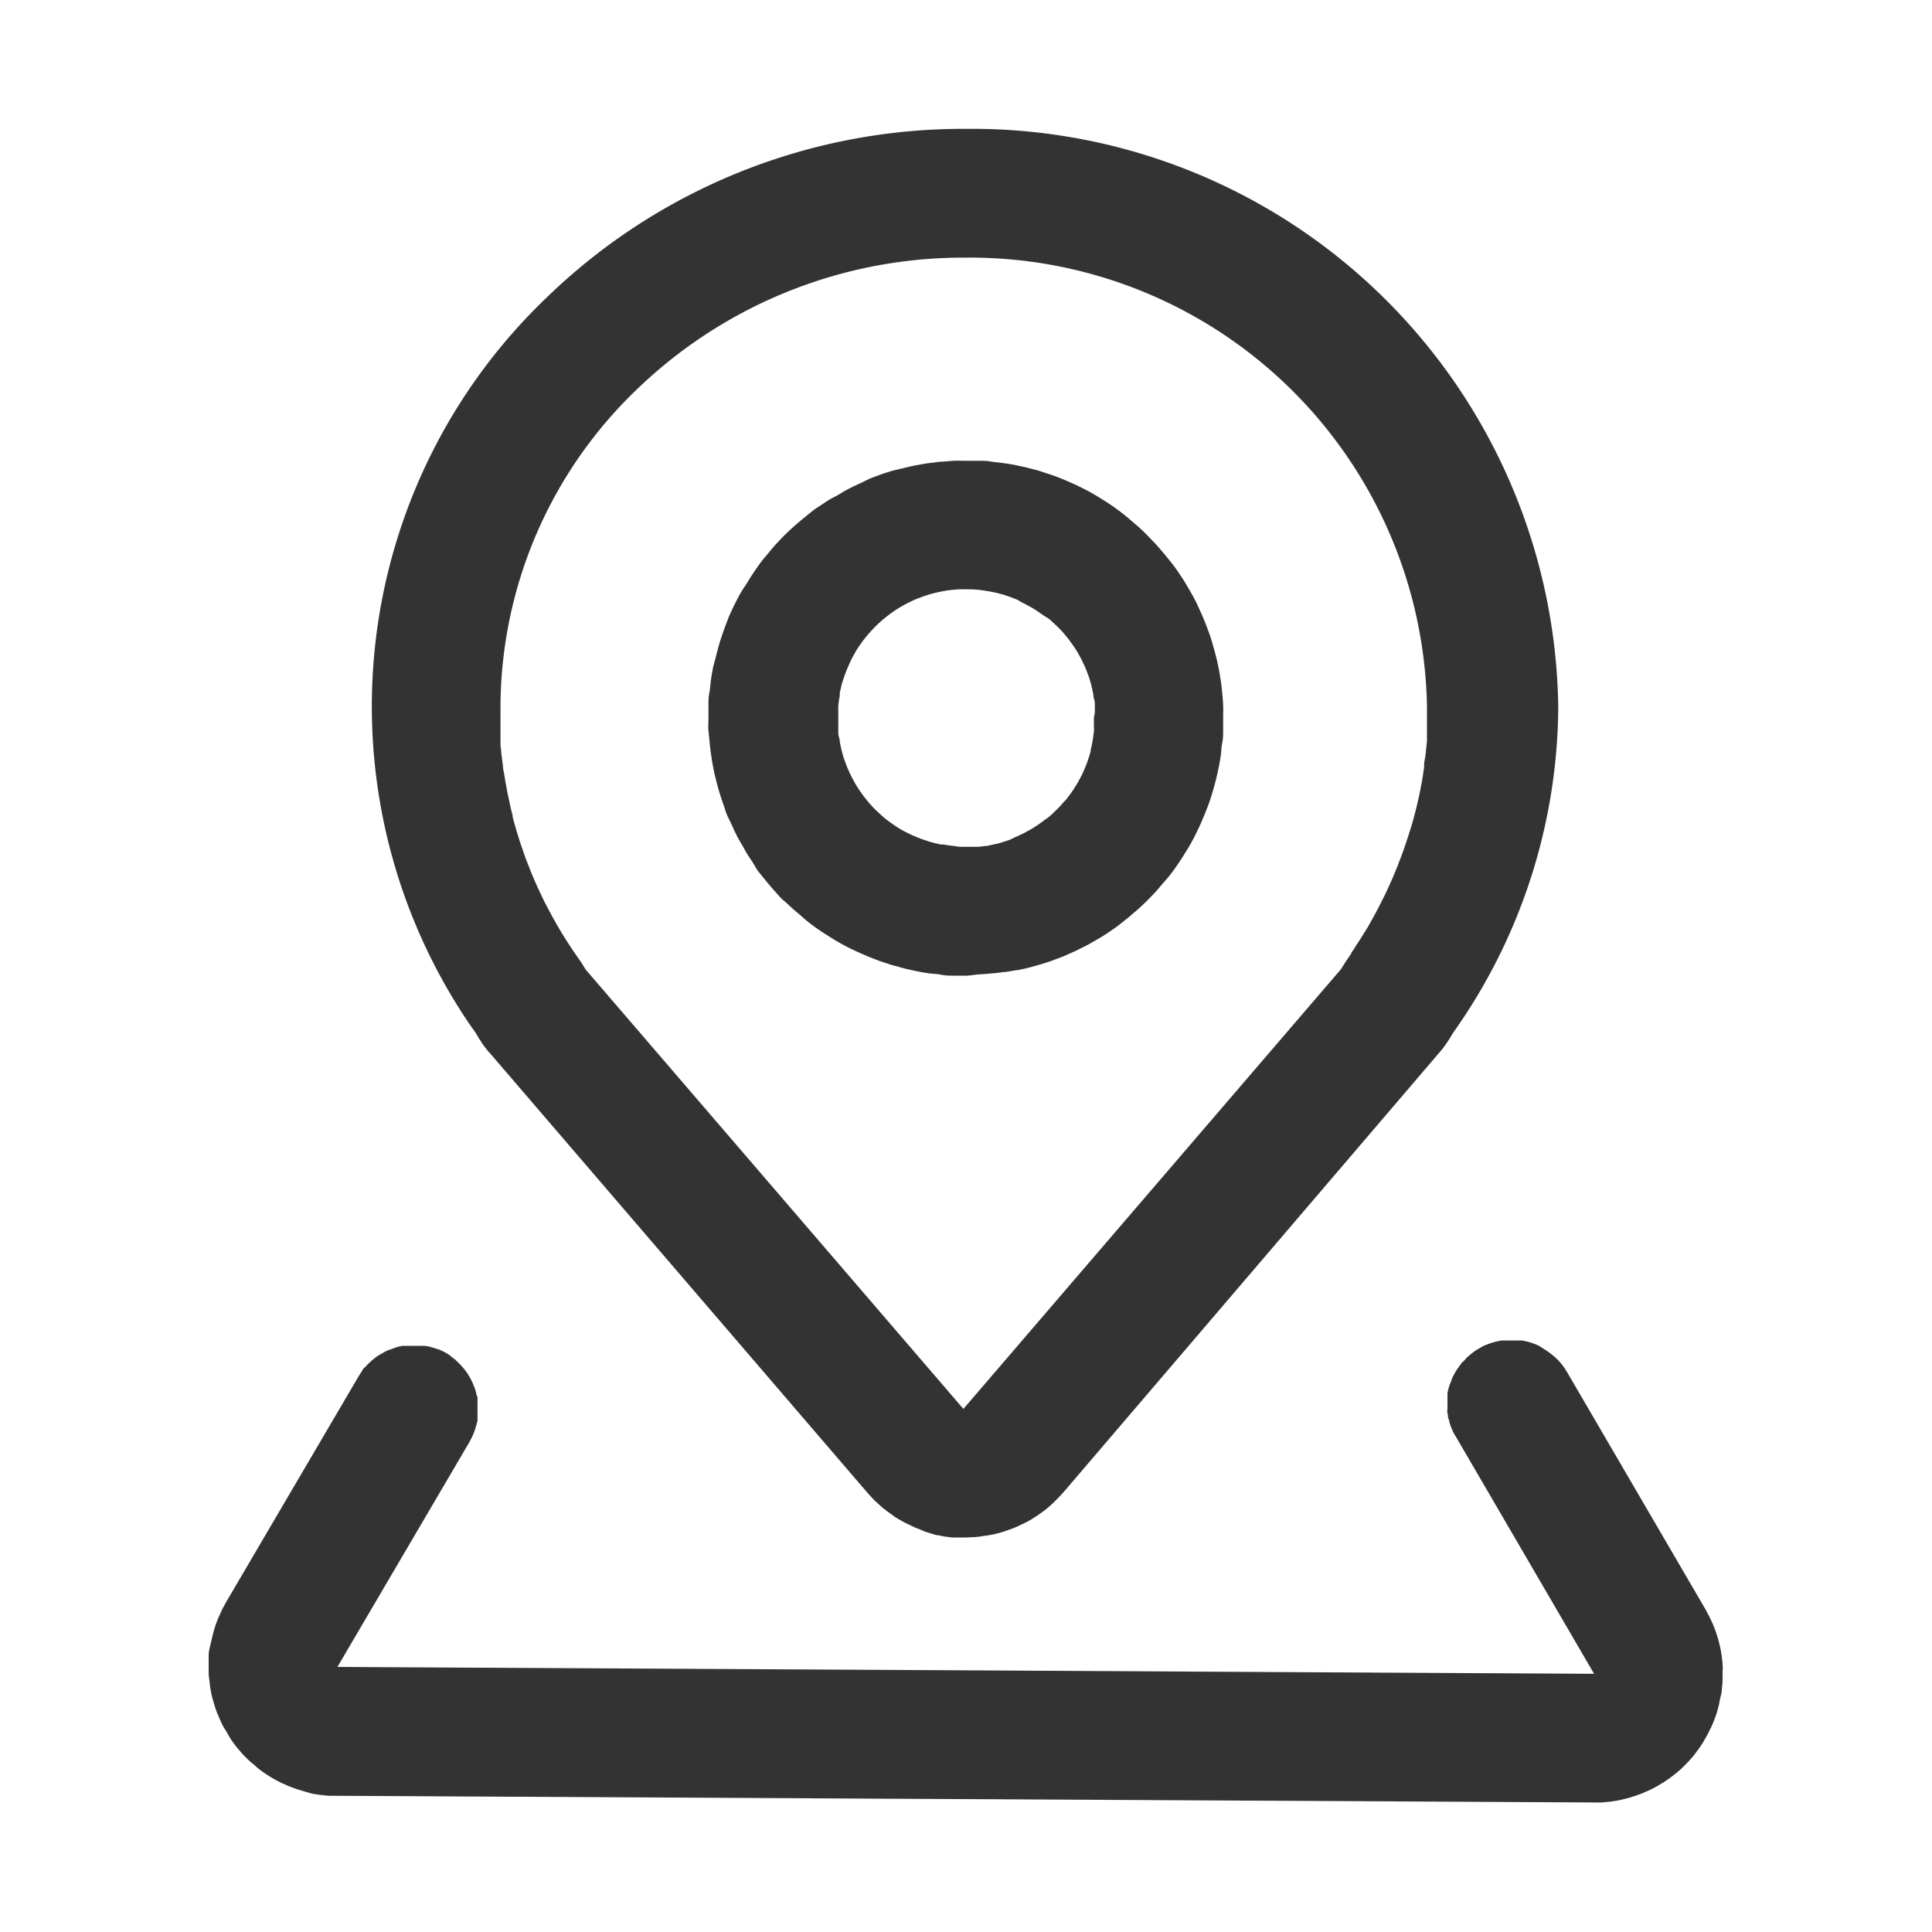
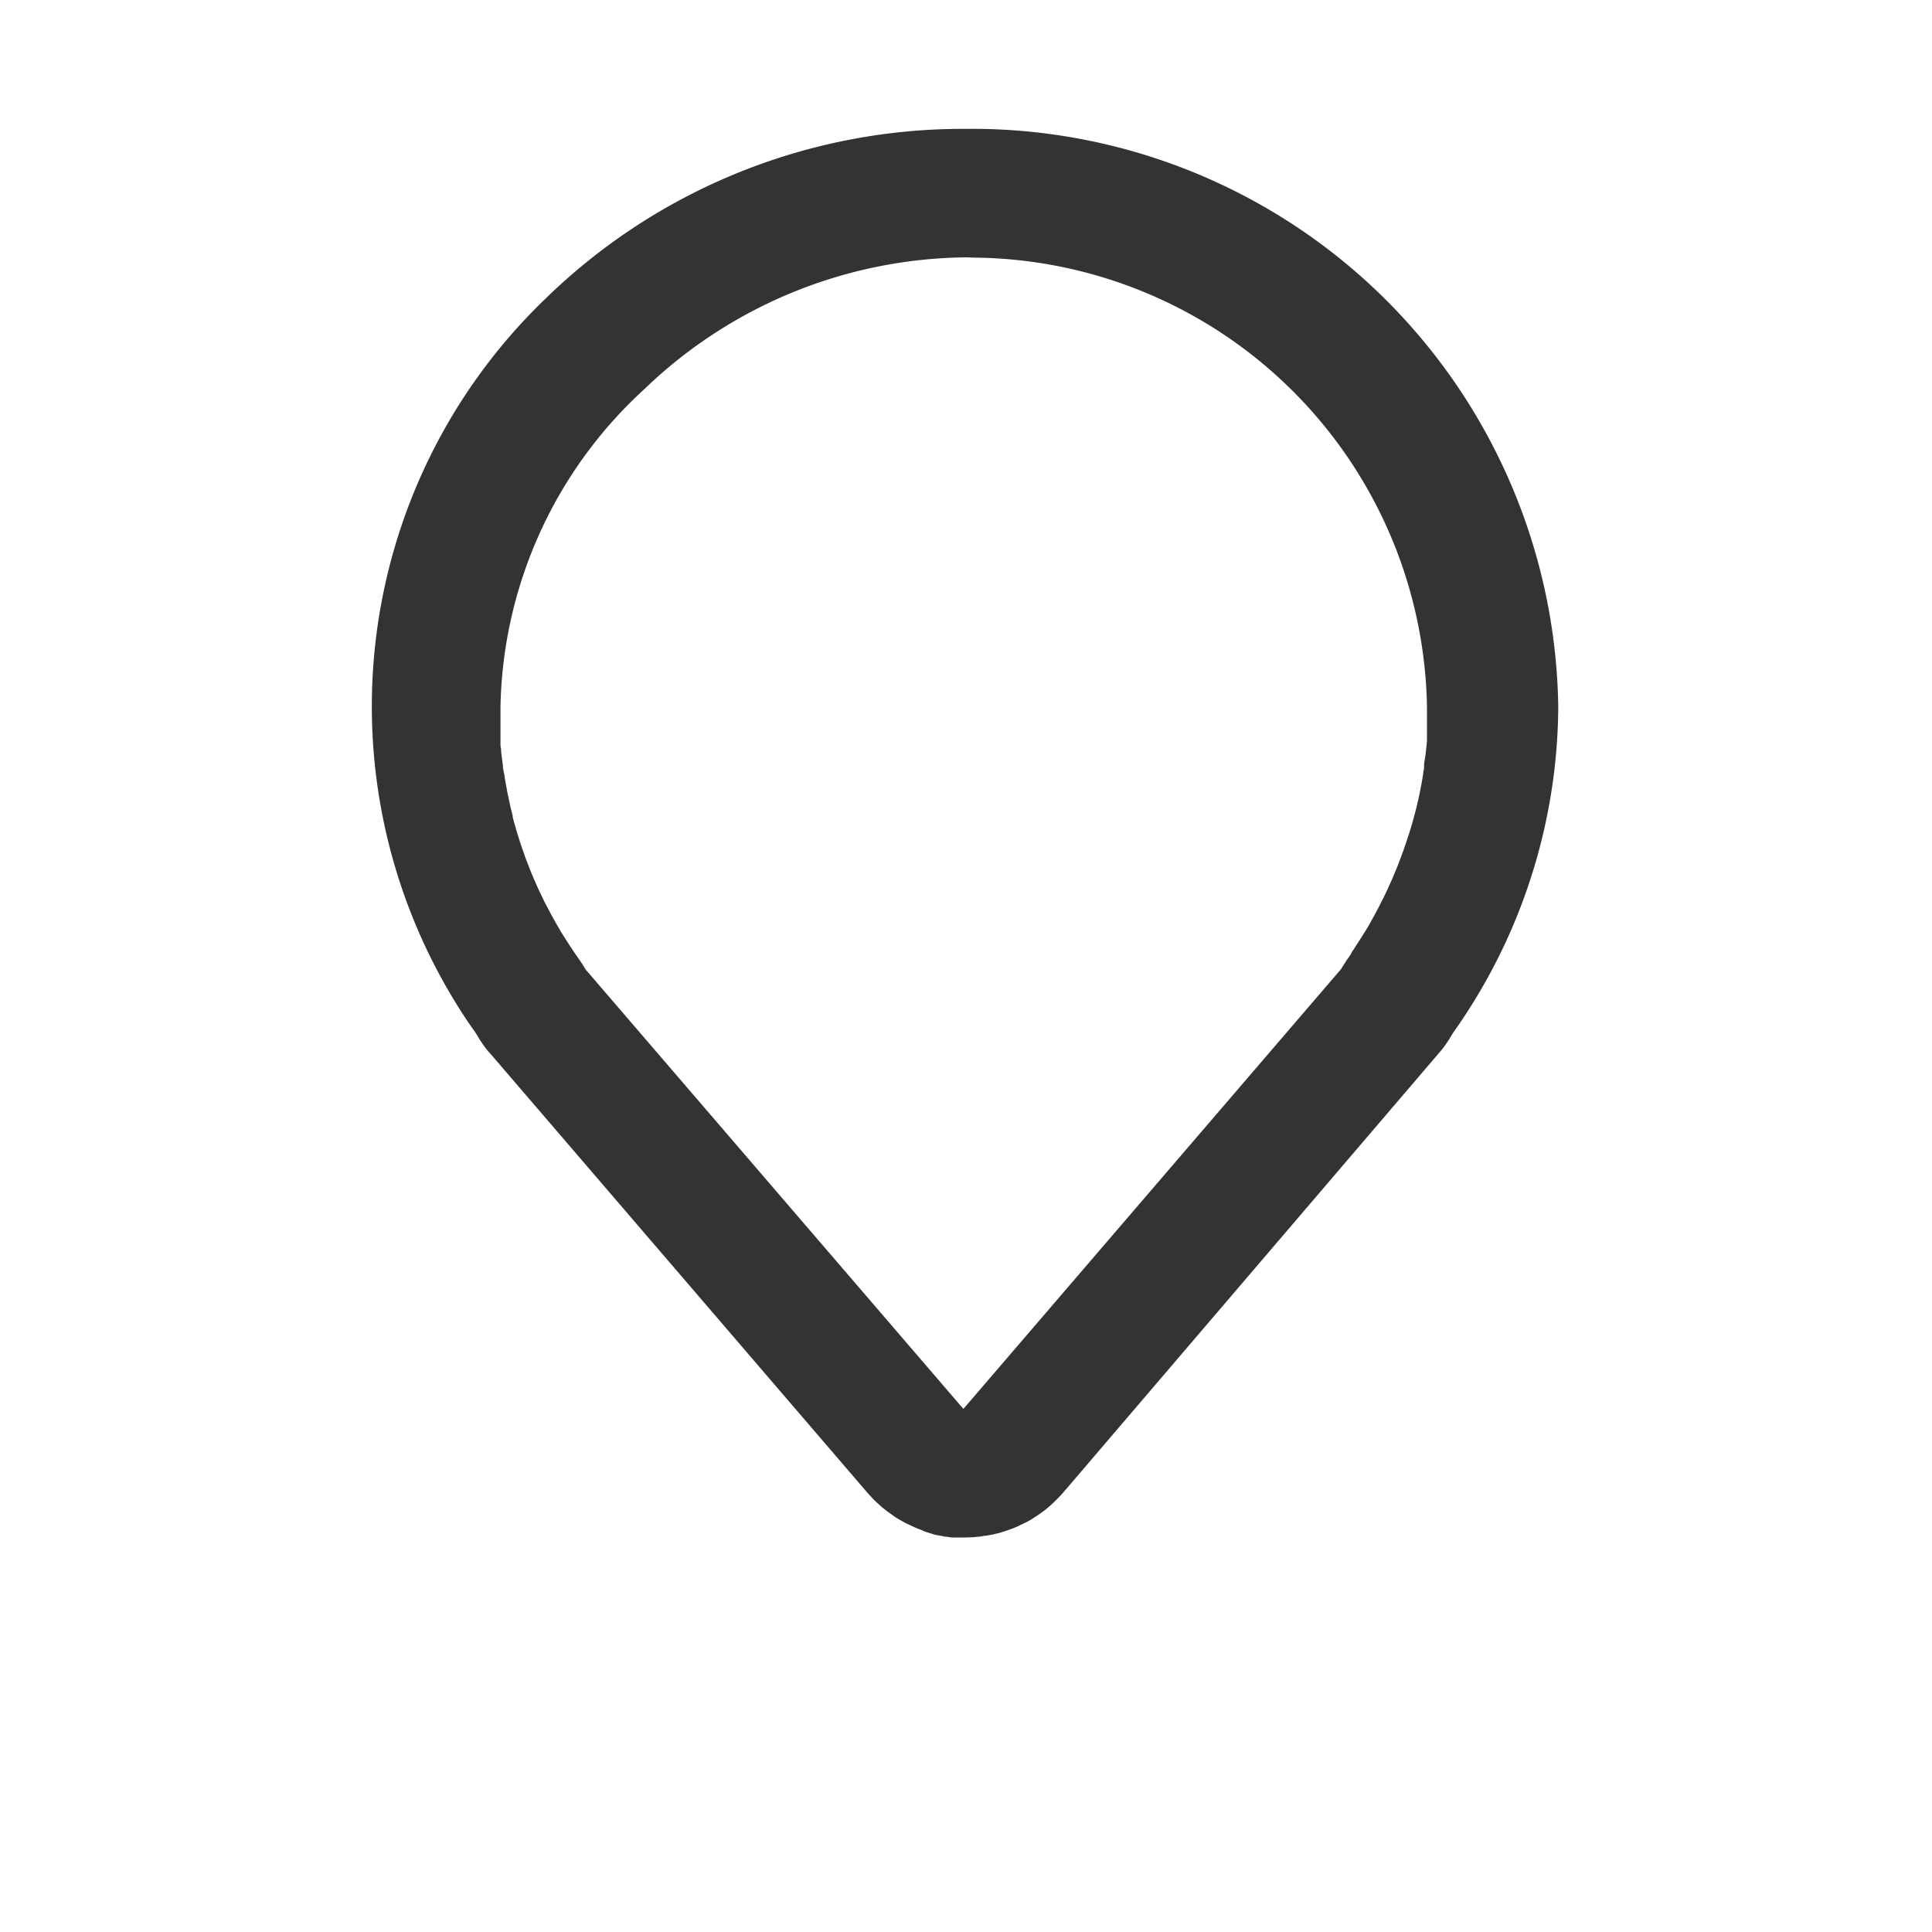
<svg xmlns="http://www.w3.org/2000/svg" width="20" height="20" viewBox="0 0 20 20">
  <defs>
    <style>.a{fill:none;}.b{clip-path:url(#a);}.c{fill:#333;}</style>
    <clipPath id="a">
      <rect class="a" width="20" height="20" />
    </clipPath>
  </defs>
  <rect class="a" width="20" height="20" />
  <g class="b">
-     <path class="c" d="M6.149,14.582l-.069,0-.05,0-.025,0-.062-.009H5.934l-.07-.014c-.023,0-.047-.011-.07-.017l-.068-.021L5.68,14.5l-.023-.008c-.022-.009-.044-.018-.066-.029s-.043-.02-.065-.031-.042-.023-.063-.035-.041-.024-.06-.038l-.059-.042-.057-.044-.053-.048c-.018-.016-.035-.033-.051-.05l-.048-.052L1.226,9.571l-.015-.016c-.023-.027-.046-.057-.067-.088l-.031-.047-.037-.062-.065-.092a5.855,5.855,0,0,1,.8-7.52A6.189,6.189,0,0,1,6.148,0a6.069,6.069,0,0,1,6.135,5.986,5.881,5.881,0,0,1-1.091,3.375l-.035.059-.031.046a.87.87,0,0,1-.089.113l.01-.011L7.16,14.115l-.049.053-.05.05-.036.033-.018.016-.035.029-.021.016-.058.041-.043.028-.017.011c-.021.013-.041.024-.063.035l-.013.006-.052.025c-.022.011-.043.02-.066.029l-.067.024c-.023.008-.045.015-.068.022l-.069.017-.071.013c-.023,0-.047.007-.071.01l-.066.006Zm0-13.249a4.863,4.863,0,0,0-3.4,1.36A4.569,4.569,0,0,0,1.333,5.979c0,.014,0,.028,0,.042s0,.031,0,.046v.088c0,.029,0,.059,0,.087s0,.038,0,.057l0,.031,0,.03c0,.019,0,.038.006.058v.007c0,.027.005.054.008.08l.011.087c0,.029.008.058.013.086s.009.058.014.086l.011.058.005.029c.005.029.012.058.018.086l.009.043.009.043.011.043.011.043,0,.014c.006.023.012.047.019.07l.012.042.012.042.013.041.013.042c.009.028.018.056.028.084s.019.054.028.082l.016.042.016.041.016.041.016.041c.011.027.023.054.034.081l.035.079.019.041.019.04.009.019c.01.02.019.04.029.06l.041.077c.014.026.027.052.041.077l.043.076.023.039.022.038.047.075.048.074.049.073.025.036.025.036.02.029.038.062,3.91,4.548L10.033,8.7l.058-.092c.017-.023.034-.048.05-.072l0-.007c.015-.021.03-.043.044-.066s.032-.049.048-.074.031-.05.047-.075.024-.039.036-.059l.009-.016.043-.077.031-.057.01-.02q.022-.039.04-.078c.014-.026.027-.052.04-.079s.025-.052.037-.079.024-.053.036-.08.023-.054.034-.081.023-.054.033-.082.021-.054.031-.082.021-.055.03-.083.019-.055.028-.083.014-.041.02-.062l.007-.022.013-.042.013-.042.013-.048.01-.037c.008-.029.015-.057.022-.085l.01-.043.01-.043.009-.041.009-.045.008-.042.009-.045.007-.043.007-.043c0-.019.006-.038.009-.058l0-.029c0-.03.008-.059.012-.087s.007-.058.01-.087.006-.053.008-.08V6.33c0-.015,0-.029,0-.044s0-.03,0-.044l0-.044,0-.044V6.066c0-.029,0-.059,0-.087A4.731,4.731,0,0,0,6.148,1.333Z" transform="translate(3.848 1.334)" />
-     <path class="c" d="M13.149.091l.027-.015L13.2.062,13.232.05l.029-.011.03-.01.03-.008.03-.007.031-.006.031,0,.031,0h.062l.031,0,.031,0,.031,0,.03.006.03.007.03.009.029.01.029.012.028.013L13.8.081,13.83.1l.026.017.025.018.025.019.024.02.023.021.022.022.021.023.019.024.018.025.028.044,1.433,2.456q.021.037.04.075t.036.077q.017.039.031.079t.026.081q.011.041.02.082t.015.084q.006.042.01.084t0,.085q0,.042,0,.085t-.007.085q0,.042-.012.084t-.017.083q-.01.041-.022.082t-.028.08q-.015.04-.033.078t-.038.076q-.02.037-.042.074t-.047.071q-.025.035-.051.068t-.056.064q-.029.031-.06.061T15.2,4.48q-.033.027-.067.052t-.07.048q-.036.023-.073.044t-.076.039l-.078.034-.08.029-.082.024-.083.019-.084.013-.085.008-.089,0L1.326,4.721l-.084,0-.084-.009L1.074,4.7.992,4.676.911,4.652.831,4.622.754,4.588Q.716,4.57.679,4.549T.607,4.505Q.571,4.482.537,4.457T.471,4.4Q.439,4.377.408,4.347T.349,4.287Q.321,4.256.294,4.223T.243,4.155Q.219,4.121.2,4.085T.155,4.011q-.02-.037-.037-.076T.085,3.857q-.015-.04-.027-.08T.036,3.7q-.01-.041-.017-.083T.008,3.529Q0,3.487,0,3.444T0,3.36q0-.042,0-.084t.01-.084Q.021,3.15.03,3.108t.02-.082q.011-.041.025-.081t.031-.079q.017-.039.035-.077l.042-.077L1.549.384,1.566.356,1.584.33,1.6.3,1.623.28,1.645.256,1.668.234,1.692.212l.025-.02L1.742.173,1.769.156,1.8.139,1.824.124,1.853.11,1.883.1l.03-.011L1.943.078,1.974.07,2.006.063l.032,0,.032,0,.032,0h.064l.032,0,.032,0L2.26.066l.031.007.031.009.03.01L2.382.1l.029.013.029.014.028.016.027.017L2.52.182,2.546.2,2.57.223l.023.022.022.023.021.024.02.025.019.026.017.027L2.709.4l.015.028.013.029.012.03.011.03.009.031q0,.015.008.031t.006.031q0,.016,0,.032t0,.032q0,.016,0,.032t0,.032q0,.016,0,.032t0,.032q0,.016,0,.032T2.776.861q0,.016-.008.031L2.76.923l-.011.03-.012.03-.013.029L2.7,1.058,1.333,3.387l13.009.071L12.909,1,12.893.974,12.878.944l-.013-.03L12.854.884l-.01-.031q0-.016-.008-.032T12.829.789q0-.016-.005-.032t0-.033q0-.016,0-.033t0-.033q0-.016,0-.033t0-.033q0-.016,0-.032t.006-.032q0-.016.008-.032l.009-.031L12.86.435,12.872.4l.014-.03L12.9.345l.016-.028L12.935.29l.019-.027.02-.026L13,.213,13.019.19l.024-.022.025-.021.026-.02.027-.019.028-.017Z" transform="translate(2.16 13.869)" />
-     <path class="c" d="M2.668,5.334c-.043,0-.085,0-.129,0s-.082,0-.133-.01-.081-.008-.13-.015-.086-.014-.129-.023-.085-.018-.128-.029l-.127-.035-.124-.041-.015-.006c-.036-.014-.072-.027-.107-.042s-.073-.031-.12-.053-.072-.034-.117-.058-.076-.042-.114-.065l-.111-.07c-.035-.023-.071-.048-.107-.075s-.07-.053-.1-.081-.067-.056-.1-.086-.064-.059-.1-.09-.065-.067-.09-.095-.058-.066-.086-.1-.055-.068-.081-.1S.474,4.185.45,4.149.4,4.076.38,4.038.336,3.963.315,3.925.272,3.843.257,3.808.219,3.727.2,3.688.171,3.607.156,3.566.128,3.483.115,3.442.091,3.358.08,3.316.059,3.228.051,3.188.035,3.1.029,3.059s-.012-.087-.016-.13S.005,2.842,0,2.8s0-.081,0-.131,0-.091,0-.131,0-.09.009-.131.01-.086.016-.13.014-.091.022-.129S.068,2.068.08,2.02.1,1.94.114,1.893s.027-.083.041-.124S.186,1.687.2,1.647s.035-.08.053-.12.039-.078.059-.117S.356,1.334.379,1.3s.046-.074.07-.111S.5,1.113.525,1.078s.053-.069.08-.1S.661.908.69.877.75.812.781.781.848.716.876.691.941.634.975.606s.068-.055.1-.081S1.146.476,1.185.45,1.258.4,1.3.38s.075-.044.113-.065.082-.043.117-.059S1.611.218,1.646.2s.081-.032.122-.048.082-.028.124-.041S1.976.091,2.019.08s.089-.022.128-.029.086-.016.129-.022l.13-.016c.044,0,.087-.007.131-.009s.081,0,.131,0,.092,0,.13,0,.091,0,.131.009l.131.016c.05.007.091.014.129.022s.079.016.128.029S3.4.1,3.441.114l.124.041c.041.014.082.031.122.047l.12.053c.04.019.078.039.117.059S4,.356,4.037.379s.075.046.111.07.066.045.107.076.069.053.1.08l.1.086c.026.024.061.056.094.091s.067.068.091.095l.086.1c.028.034.054.068.08.1s.054.075.076.107.048.073.07.111.044.075.065.113.04.077.058.117.036.079.053.12.031.078.047.122.028.078.041.124.024.084.035.126.02.085.029.128.015.085.022.127.012.092.016.132.008.091.01.131,0,.086,0,.131,0,.087,0,.13,0,.081-.01.131-.008.081-.015.131-.014.086-.023.129-.018.085-.029.128-.023.085-.035.126-.026.084-.041.124-.031.082-.048.122-.031.074-.053.12-.034.072-.058.117-.042.077-.065.113-.046.075-.07.111-.052.076-.075.107-.053.069-.081.1-.056.066-.086.1-.053.057-.09.094-.068.067-.095.091l-.1.086c-.034.028-.068.054-.1.08s-.071.051-.107.076-.073.048-.111.07-.076.044-.113.065l-.117.058c-.034.016-.068.031-.1.045l-.018.008c-.038.016-.078.031-.122.047s-.078.027-.124.041l-.126.035c-.038.01-.077.018-.116.026l-.012,0-.11.019-.018,0c-.047.007-.091.012-.13.015s-.091.008-.131.01S2.711,5.334,2.668,5.334Zm0-4-.066,0-.065.005-.064.007-.066.012-.064.014-.063.017-.062.021-.061.023c-.021.008-.04.017-.06.027l-.043.021-.015.008-.057.032-.055.035c-.019.012-.036.025-.054.038l-.051.041c-.017.013-.033.028-.049.042l-.048.045-.045.048-.043.049-.04.051q-.02.027-.038.054c-.013.018-.024.036-.035.055s-.022.038-.032.057l-.017.034L1.461,2.1c-.009.02-.018.04-.026.06s-.012.028-.017.043l-.007.018c-.007.02-.013.041-.02.061s-.013.042-.018.064-.01.042-.014.064l0,.022c0,.014-.005.029-.007.043s-.006.043-.008.065,0,.043,0,.065,0,.044,0,.066,0,.043,0,.066,0,.043,0,.065,0,.043.008.065.006.043.011.065.009.043.014.064.011.042.017.063.013.041.021.062.015.041.023.061l.01.022c.006.013.011.026.017.038s.019.039.03.059.021.038.031.056l.035.055.038.054.013.017.027.034c.013.017.028.033.042.049l.015.017.03.031.016.015.032.03L1.82,3.7c.017.014.034.027.052.04s.035.026.053.038.037.024.055.035.038.023.058.032l.058.029.06.026c.021.009.041.016.061.023s.041.014.062.021l.063.018.064.014.022,0,.043.007.065.008L2.6,4c.023,0,.044,0,.066,0s.044,0,.066,0l.065,0,.066-.008c.022,0,.043-.006.064-.011l.064-.014c.022-.005.042-.011.063-.018l.062-.02L3.176,3.9l.06-.027c.02-.009.039-.019.058-.03l.056-.031.028-.018.028-.018.053-.038.017-.013L3.512,3.7c.017-.013.033-.028.049-.042l.012-.012.035-.034c.015-.015.031-.031.045-.047l.026-.03L3.7,3.514l.04-.052c.013-.017.025-.035.037-.053s.024-.037.035-.056A.582.582,0,0,0,3.842,3.3c.011-.019.021-.039.03-.059s.018-.04.026-.059.017-.041.024-.061l.01-.03.011-.032c.005-.017.01-.035.014-.052l0-.011c.005-.022.01-.042.014-.064s.008-.043.011-.065.006-.043.008-.065,0-.029,0-.044l0-.022c0-.022,0-.043,0-.065S4,2.624,4,2.6L4,2.58c0-.014,0-.029,0-.044s0-.043-.008-.065-.006-.043-.011-.064-.009-.043-.014-.064-.011-.042-.017-.063-.013-.042-.021-.063-.015-.041-.023-.06-.017-.04-.027-.06-.014-.029-.021-.043l-.008-.015-.032-.057-.018-.028-.018-.028-.038-.053a.566.566,0,0,0-.04-.051c-.013-.017-.028-.034-.042-.05s-.03-.031-.045-.047l-.048-.045c-.016-.015-.032-.03-.049-.043L3.461,1.6l-.054-.038-.055-.035-.058-.031c-.019-.011-.039-.021-.058-.03L3.2,1.444l-.02-.009-.061-.023-.062-.021-.063-.017-.064-.014-.065-.011L2.8,1.34l-.065-.005Z" transform="translate(7.334 4.766)" />
+     <path class="c" d="M6.149,14.582l-.069,0-.05,0-.025,0-.062-.009H5.934l-.07-.014c-.023,0-.047-.011-.07-.017l-.068-.021L5.68,14.5l-.023-.008c-.022-.009-.044-.018-.066-.029s-.043-.02-.065-.031-.042-.023-.063-.035-.041-.024-.06-.038l-.059-.042-.057-.044-.053-.048c-.018-.016-.035-.033-.051-.05l-.048-.052L1.226,9.571l-.015-.016c-.023-.027-.046-.057-.067-.088l-.031-.047-.037-.062-.065-.092a5.855,5.855,0,0,1,.8-7.52A6.189,6.189,0,0,1,6.148,0a6.069,6.069,0,0,1,6.135,5.986,5.881,5.881,0,0,1-1.091,3.375l-.035.059-.031.046a.87.87,0,0,1-.089.113l.01-.011L7.16,14.115l-.049.053-.05.05-.036.033-.018.016-.035.029-.021.016-.058.041-.043.028-.017.011c-.021.013-.041.024-.063.035l-.013.006-.052.025c-.022.011-.043.02-.066.029l-.067.024c-.023.008-.045.015-.068.022l-.069.017-.071.013c-.023,0-.047.007-.071.01l-.066.006m0-13.249a4.863,4.863,0,0,0-3.4,1.36A4.569,4.569,0,0,0,1.333,5.979c0,.014,0,.028,0,.042s0,.031,0,.046v.088c0,.029,0,.059,0,.087s0,.038,0,.057l0,.031,0,.03c0,.019,0,.038.006.058v.007c0,.027.005.054.008.08l.011.087c0,.029.008.058.013.086s.009.058.014.086l.011.058.005.029c.005.029.012.058.018.086l.009.043.009.043.011.043.011.043,0,.014c.006.023.012.047.019.07l.012.042.012.042.013.041.013.042c.009.028.018.056.028.084s.019.054.028.082l.016.042.016.041.016.041.016.041c.011.027.023.054.034.081l.035.079.019.041.019.04.009.019c.01.02.019.04.029.06l.041.077c.014.026.027.052.041.077l.043.076.023.039.022.038.047.075.048.074.049.073.025.036.025.036.02.029.038.062,3.91,4.548L10.033,8.7l.058-.092c.017-.023.034-.048.05-.072l0-.007c.015-.021.03-.043.044-.066s.032-.049.048-.074.031-.05.047-.075.024-.039.036-.059l.009-.016.043-.077.031-.057.01-.02q.022-.039.04-.078c.014-.026.027-.052.04-.079s.025-.052.037-.079.024-.053.036-.08.023-.054.034-.081.023-.054.033-.082.021-.054.031-.082.021-.055.03-.083.019-.055.028-.083.014-.041.02-.062l.007-.022.013-.042.013-.042.013-.048.01-.037c.008-.029.015-.057.022-.085l.01-.043.01-.043.009-.041.009-.045.008-.042.009-.045.007-.043.007-.043c0-.019.006-.038.009-.058l0-.029c0-.03.008-.059.012-.087s.007-.058.01-.087.006-.053.008-.08V6.33c0-.015,0-.029,0-.044s0-.03,0-.044l0-.044,0-.044V6.066c0-.029,0-.059,0-.087A4.731,4.731,0,0,0,6.148,1.333Z" transform="translate(3.848 1.334)" />
  </g>
</svg>